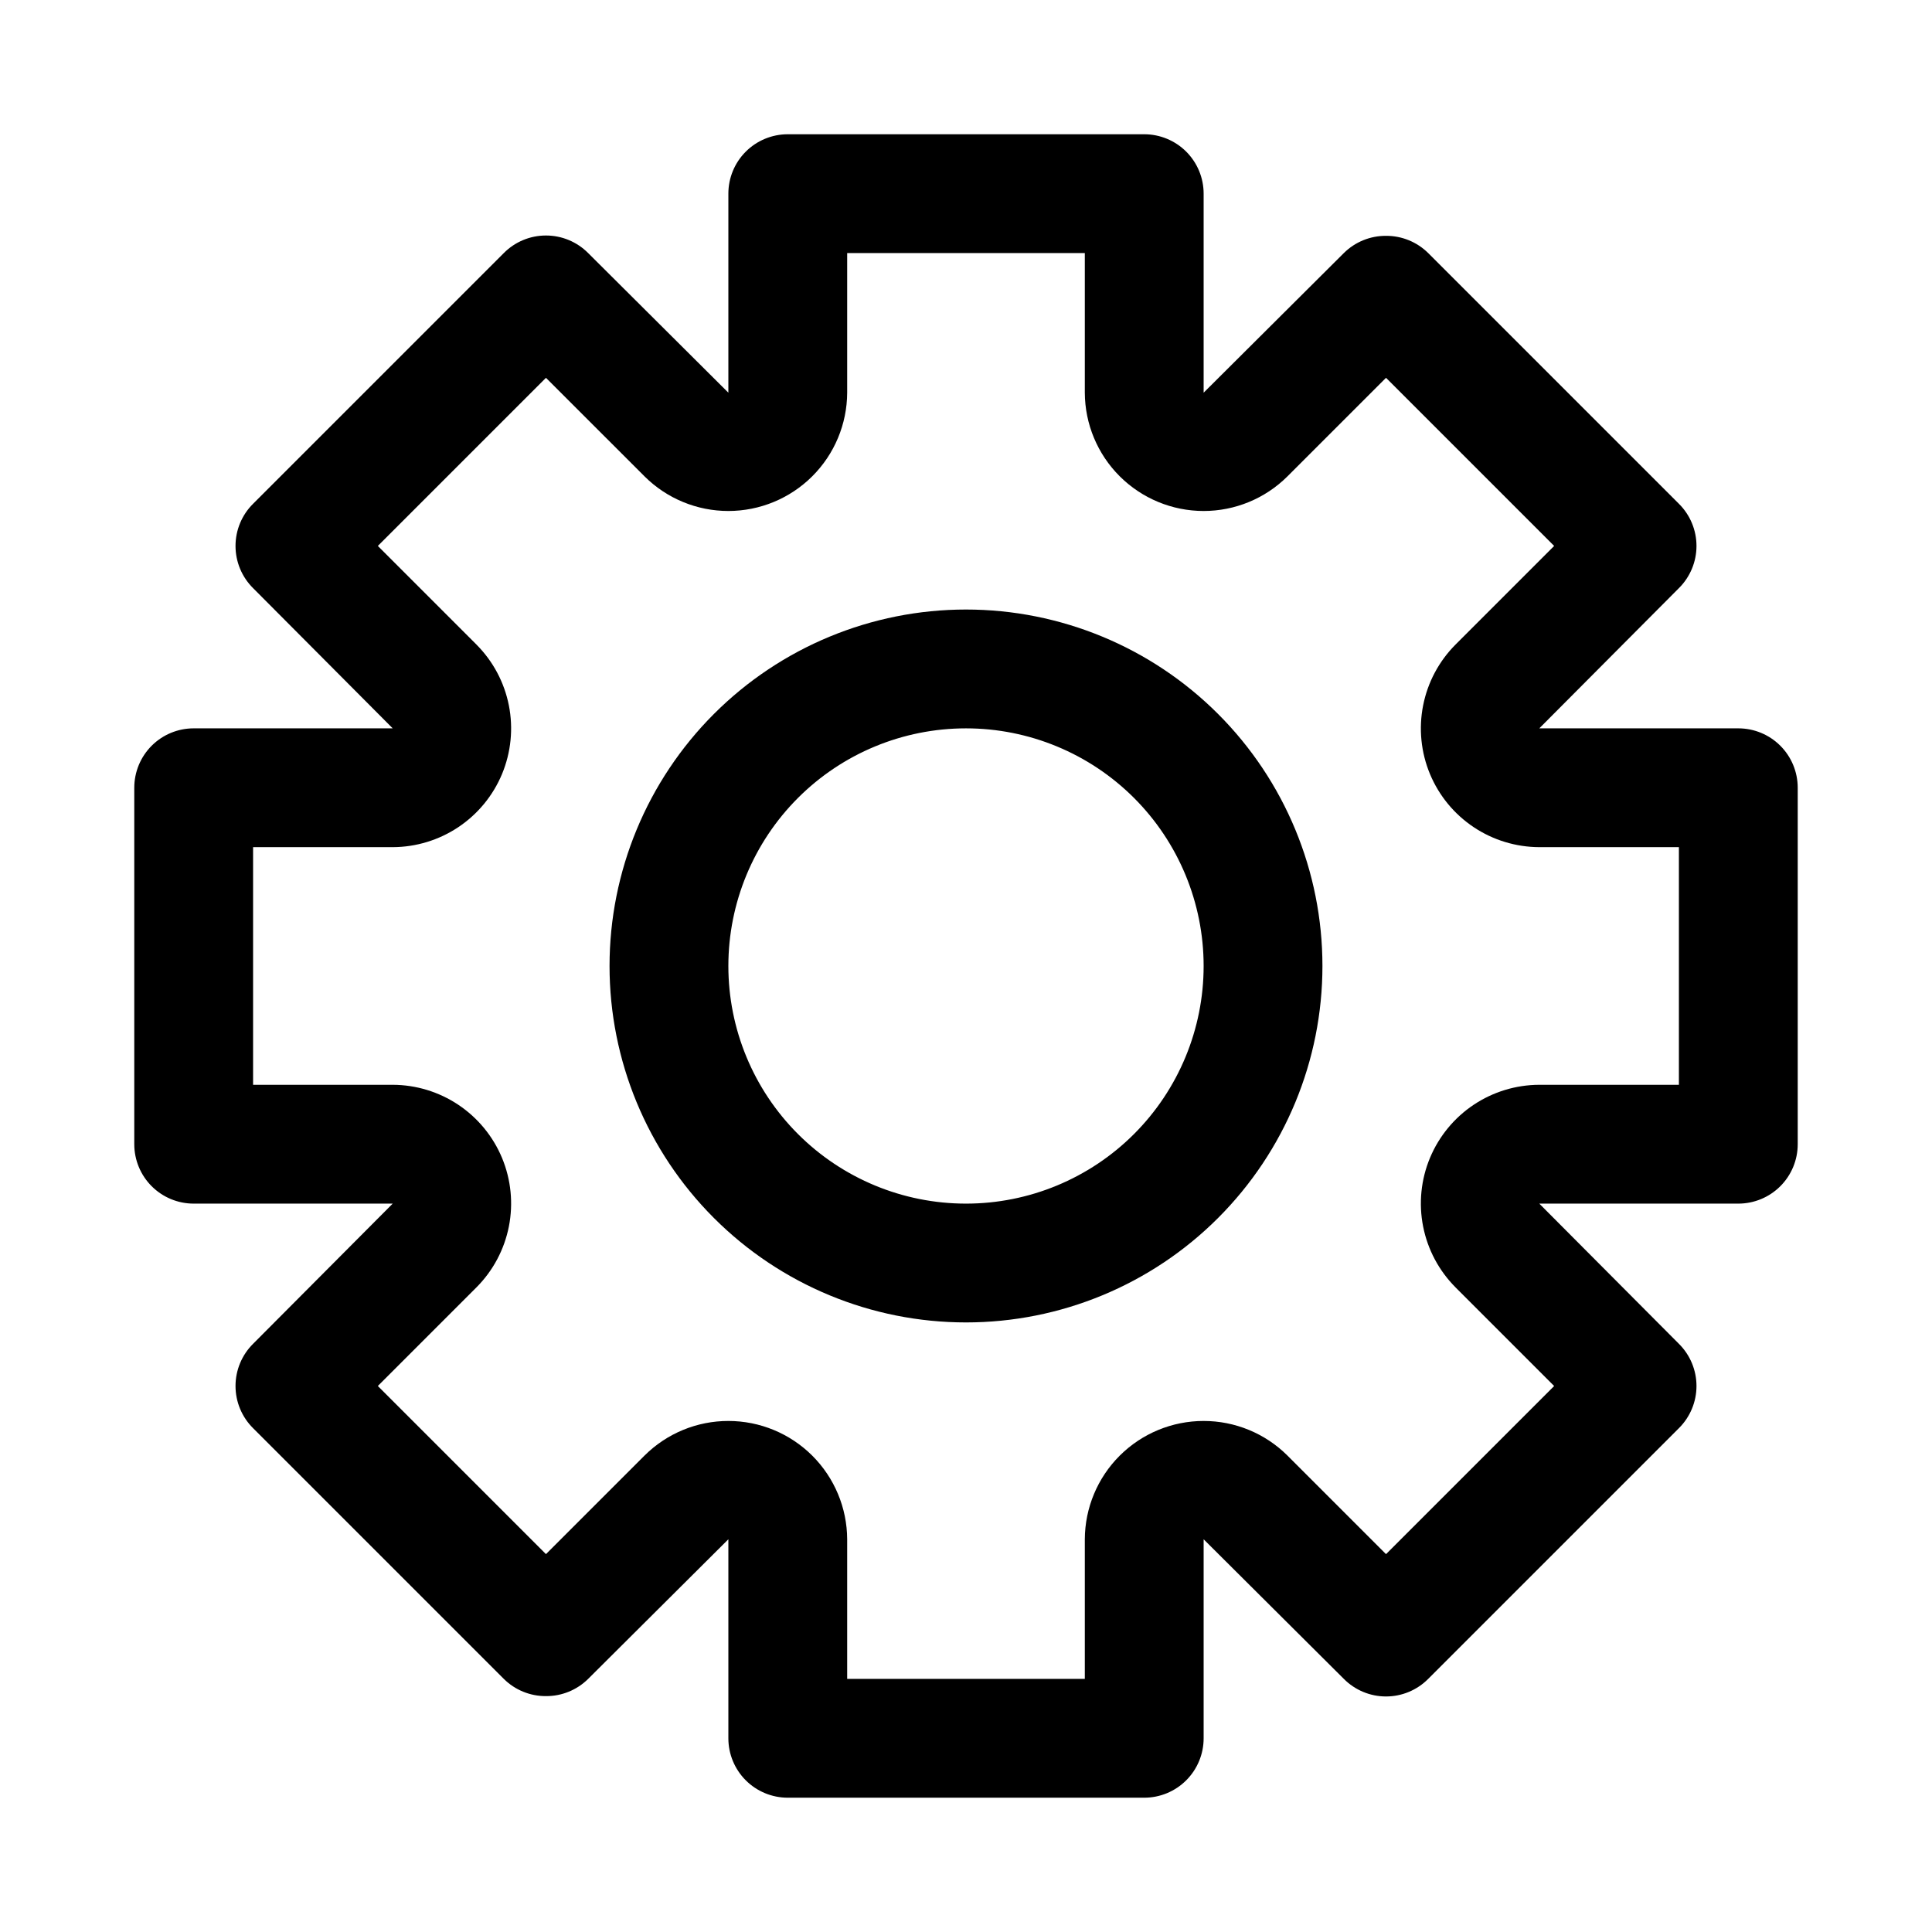
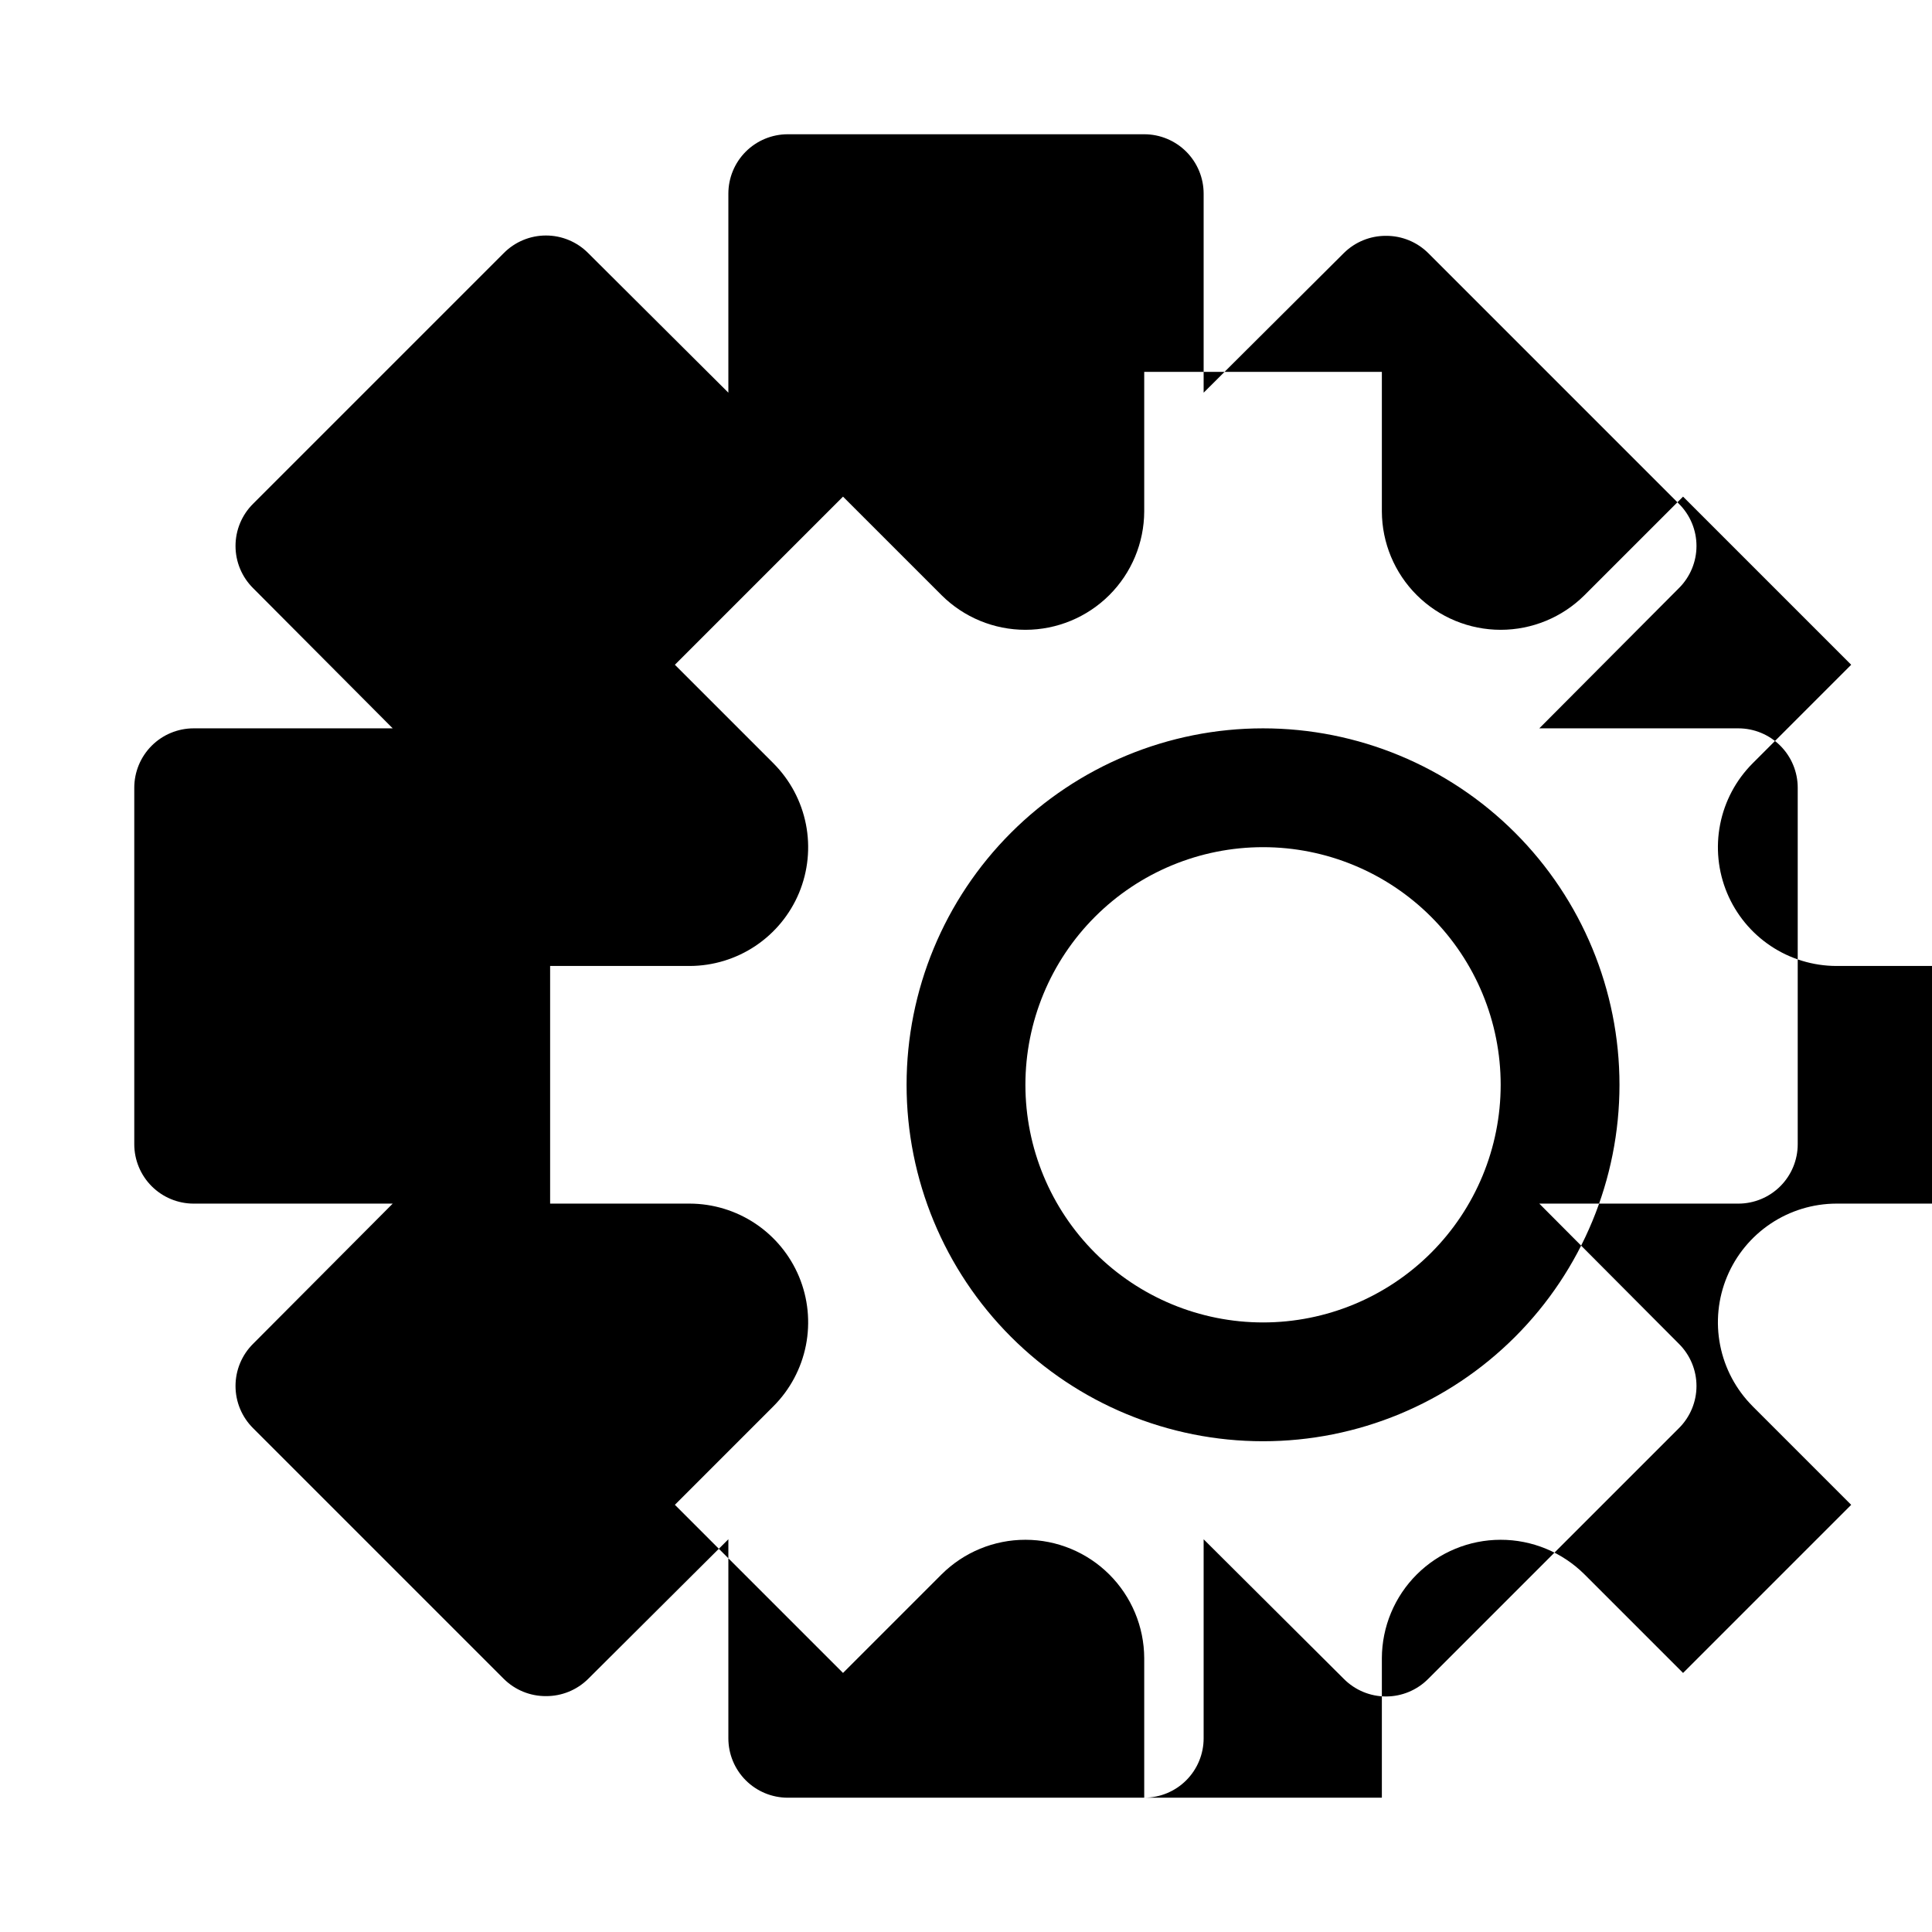
<svg xmlns="http://www.w3.org/2000/svg" fill="#000000" width="800px" height="800px" version="1.1" viewBox="144 144 512 512">
-   <path d="m447.23 620.41h-94.465c-4.176 0-8.18-1.656-11.133-4.609-2.953-2.953-4.609-6.957-4.609-11.133v-52.742l-37.156 36.996c-2.973 2.949-6.996 4.59-11.18 4.566-4.184 0.023-8.207-1.617-11.176-4.566l-66.441-66.438c-2.981-2.957-4.656-6.981-4.656-11.18 0-4.199 1.676-8.223 4.656-11.18l37-37.152h-52.746c-4.176 0-8.18-1.66-11.133-4.613-2.949-2.953-4.609-6.957-4.609-11.133v-94.465c0-4.176 1.66-8.18 4.609-11.133 2.953-2.953 6.957-4.609 11.133-4.609h52.746l-37-37.156c-2.981-2.957-4.656-6.981-4.656-11.18s1.676-8.223 4.656-11.176l66.441-66.441c2.953-2.981 6.977-4.656 11.176-4.656s8.223 1.676 11.18 4.656l37.156 37v-52.746c0-4.176 1.656-8.18 4.609-11.133 2.953-2.949 6.957-4.609 11.133-4.609h94.465c4.176 0 8.18 1.66 11.133 4.609 2.953 2.953 4.613 6.957 4.613 11.133v52.746l37.152-37c2.973-2.949 6.996-4.59 11.18-4.566 4.184-0.023 8.207 1.617 11.18 4.566l66.438 66.441c2.981 2.953 4.66 6.977 4.66 11.176s-1.68 8.223-4.66 11.18l-36.996 37.156h52.742c4.176 0 8.18 1.656 11.133 4.609 2.953 2.953 4.609 6.957 4.609 11.133v94.465c0 4.176-1.656 8.18-4.609 11.133-2.953 2.953-6.957 4.613-11.133 4.613h-52.742l36.996 37.152c2.981 2.957 4.66 6.981 4.66 11.18 0 4.199-1.68 8.223-4.66 11.18l-66.438 66.438c-2.957 2.981-6.981 4.66-11.18 4.66-4.199 0-8.223-1.68-11.18-4.66l-37.152-36.996v52.742c0 4.176-1.66 8.18-4.613 11.133-2.953 2.953-6.957 4.609-11.133 4.609zm-78.719-31.488h62.977v-36.996c0.035-8.324 3.363-16.297 9.262-22.176 5.898-5.875 13.883-9.176 22.207-9.18 8.324-0.008 16.312 3.285 22.215 9.156l26.137 26.137 44.555-44.555-26.137-26.137 0.004-0.004c-4.398-4.41-7.387-10.023-8.59-16.133-1.207-6.109-0.574-12.438 1.82-18.188 2.387-5.719 6.406-10.609 11.559-14.055 5.156-3.445 11.211-5.293 17.41-5.309h36.996v-62.977h-36.996c-6.199-0.02-12.254-1.867-17.41-5.312-5.152-3.445-9.172-8.332-11.559-14.055-2.394-5.75-3.027-12.078-1.82-18.188 1.203-6.109 4.191-11.723 8.59-16.133l26.133-26.137-44.555-44.555-26.137 26.133c-5.902 5.871-13.891 9.164-22.215 9.16-8.324-0.008-16.309-3.309-22.207-9.184s-9.227-13.848-9.262-22.172v-37h-62.977v37c-0.035 8.324-3.367 16.297-9.266 22.172-5.894 5.875-13.879 9.176-22.207 9.184-8.324 0.004-16.312-3.289-22.215-9.16l-26.137-26.133-44.555 44.555 26.137 26.137h-0.004c4.398 4.41 7.387 10.023 8.594 16.133 1.203 6.109 0.57 12.438-1.82 18.188-2.387 5.723-6.41 10.609-11.562 14.055-5.152 3.445-11.211 5.293-17.406 5.312h-37v62.977h37c6.195 0.016 12.254 1.863 17.406 5.309 5.152 3.445 9.176 8.336 11.562 14.055 2.391 5.75 3.023 12.078 1.82 18.188-1.207 6.109-4.195 11.723-8.594 16.133l-26.133 26.137 44.555 44.555 26.137-26.137v0.004c5.902-5.871 13.891-9.164 22.215-9.156 8.328 0.004 16.312 3.305 22.207 9.18 5.898 5.879 9.23 13.852 9.266 22.176zm31.488-94.465c-25.055 0-49.082-9.949-66.797-27.668-17.715-17.715-27.668-41.742-27.668-66.793 0-25.055 9.953-49.082 27.668-66.797s41.742-27.668 66.797-27.668c25.051 0 49.078 9.953 66.793 27.668 17.719 17.715 27.668 41.742 27.668 66.797 0 25.051-9.949 49.078-27.668 66.793-17.715 17.719-41.742 27.668-66.793 27.668zm0-157.44v0.004c-16.703 0-32.723 6.633-44.531 18.445-11.812 11.809-18.445 27.828-18.445 44.531 0 16.699 6.633 32.719 18.445 44.531 11.809 11.809 27.828 18.445 44.531 18.445 16.699 0 32.719-6.637 44.531-18.445 11.809-11.812 18.445-27.832 18.445-44.531 0-16.703-6.637-32.723-18.445-44.531-11.812-11.812-27.832-18.445-44.531-18.445z" />
+   <path d="m447.23 620.41h-94.465c-4.176 0-8.18-1.656-11.133-4.609-2.953-2.953-4.609-6.957-4.609-11.133v-52.742l-37.156 36.996c-2.973 2.949-6.996 4.59-11.18 4.566-4.184 0.023-8.207-1.617-11.176-4.566l-66.441-66.438c-2.981-2.957-4.656-6.981-4.656-11.18 0-4.199 1.676-8.223 4.656-11.18l37-37.152h-52.746c-4.176 0-8.18-1.66-11.133-4.613-2.949-2.953-4.609-6.957-4.609-11.133v-94.465c0-4.176 1.66-8.18 4.609-11.133 2.953-2.953 6.957-4.609 11.133-4.609h52.746l-37-37.156c-2.981-2.957-4.656-6.981-4.656-11.18s1.676-8.223 4.656-11.176l66.441-66.441c2.953-2.981 6.977-4.656 11.176-4.656s8.223 1.676 11.18 4.656l37.156 37v-52.746c0-4.176 1.656-8.18 4.609-11.133 2.953-2.949 6.957-4.609 11.133-4.609h94.465c4.176 0 8.18 1.66 11.133 4.609 2.953 2.953 4.613 6.957 4.613 11.133v52.746l37.152-37c2.973-2.949 6.996-4.59 11.18-4.566 4.184-0.023 8.207 1.617 11.18 4.566l66.438 66.441c2.981 2.953 4.66 6.977 4.66 11.176s-1.68 8.223-4.66 11.18l-36.996 37.156h52.742c4.176 0 8.18 1.656 11.133 4.609 2.953 2.953 4.609 6.957 4.609 11.133v94.465c0 4.176-1.656 8.18-4.609 11.133-2.953 2.953-6.957 4.613-11.133 4.613h-52.742l36.996 37.152c2.981 2.957 4.66 6.981 4.66 11.18 0 4.199-1.68 8.223-4.66 11.18l-66.438 66.438c-2.957 2.981-6.981 4.66-11.18 4.66-4.199 0-8.223-1.68-11.18-4.66l-37.152-36.996v52.742c0 4.176-1.66 8.18-4.613 11.133-2.953 2.953-6.957 4.609-11.133 4.609zh62.977v-36.996c0.035-8.324 3.363-16.297 9.262-22.176 5.898-5.875 13.883-9.176 22.207-9.18 8.324-0.008 16.312 3.285 22.215 9.156l26.137 26.137 44.555-44.555-26.137-26.137 0.004-0.004c-4.398-4.41-7.387-10.023-8.59-16.133-1.207-6.109-0.574-12.438 1.82-18.188 2.387-5.719 6.406-10.609 11.559-14.055 5.156-3.445 11.211-5.293 17.41-5.309h36.996v-62.977h-36.996c-6.199-0.02-12.254-1.867-17.41-5.312-5.152-3.445-9.172-8.332-11.559-14.055-2.394-5.75-3.027-12.078-1.82-18.188 1.203-6.109 4.191-11.723 8.59-16.133l26.133-26.137-44.555-44.555-26.137 26.133c-5.902 5.871-13.891 9.164-22.215 9.16-8.324-0.008-16.309-3.309-22.207-9.184s-9.227-13.848-9.262-22.172v-37h-62.977v37c-0.035 8.324-3.367 16.297-9.266 22.172-5.894 5.875-13.879 9.176-22.207 9.184-8.324 0.004-16.312-3.289-22.215-9.16l-26.137-26.133-44.555 44.555 26.137 26.137h-0.004c4.398 4.41 7.387 10.023 8.594 16.133 1.203 6.109 0.57 12.438-1.82 18.188-2.387 5.723-6.41 10.609-11.562 14.055-5.152 3.445-11.211 5.293-17.406 5.312h-37v62.977h37c6.195 0.016 12.254 1.863 17.406 5.309 5.152 3.445 9.176 8.336 11.562 14.055 2.391 5.75 3.023 12.078 1.82 18.188-1.207 6.109-4.195 11.723-8.594 16.133l-26.133 26.137 44.555 44.555 26.137-26.137v0.004c5.902-5.871 13.891-9.164 22.215-9.156 8.328 0.004 16.312 3.305 22.207 9.18 5.898 5.879 9.23 13.852 9.266 22.176zm31.488-94.465c-25.055 0-49.082-9.949-66.797-27.668-17.715-17.715-27.668-41.742-27.668-66.793 0-25.055 9.953-49.082 27.668-66.797s41.742-27.668 66.797-27.668c25.051 0 49.078 9.953 66.793 27.668 17.719 17.715 27.668 41.742 27.668 66.797 0 25.051-9.949 49.078-27.668 66.793-17.715 17.719-41.742 27.668-66.793 27.668zm0-157.44v0.004c-16.703 0-32.723 6.633-44.531 18.445-11.812 11.809-18.445 27.828-18.445 44.531 0 16.699 6.633 32.719 18.445 44.531 11.809 11.809 27.828 18.445 44.531 18.445 16.699 0 32.719-6.637 44.531-18.445 11.809-11.812 18.445-27.832 18.445-44.531 0-16.703-6.637-32.723-18.445-44.531-11.812-11.812-27.832-18.445-44.531-18.445z" />
</svg>